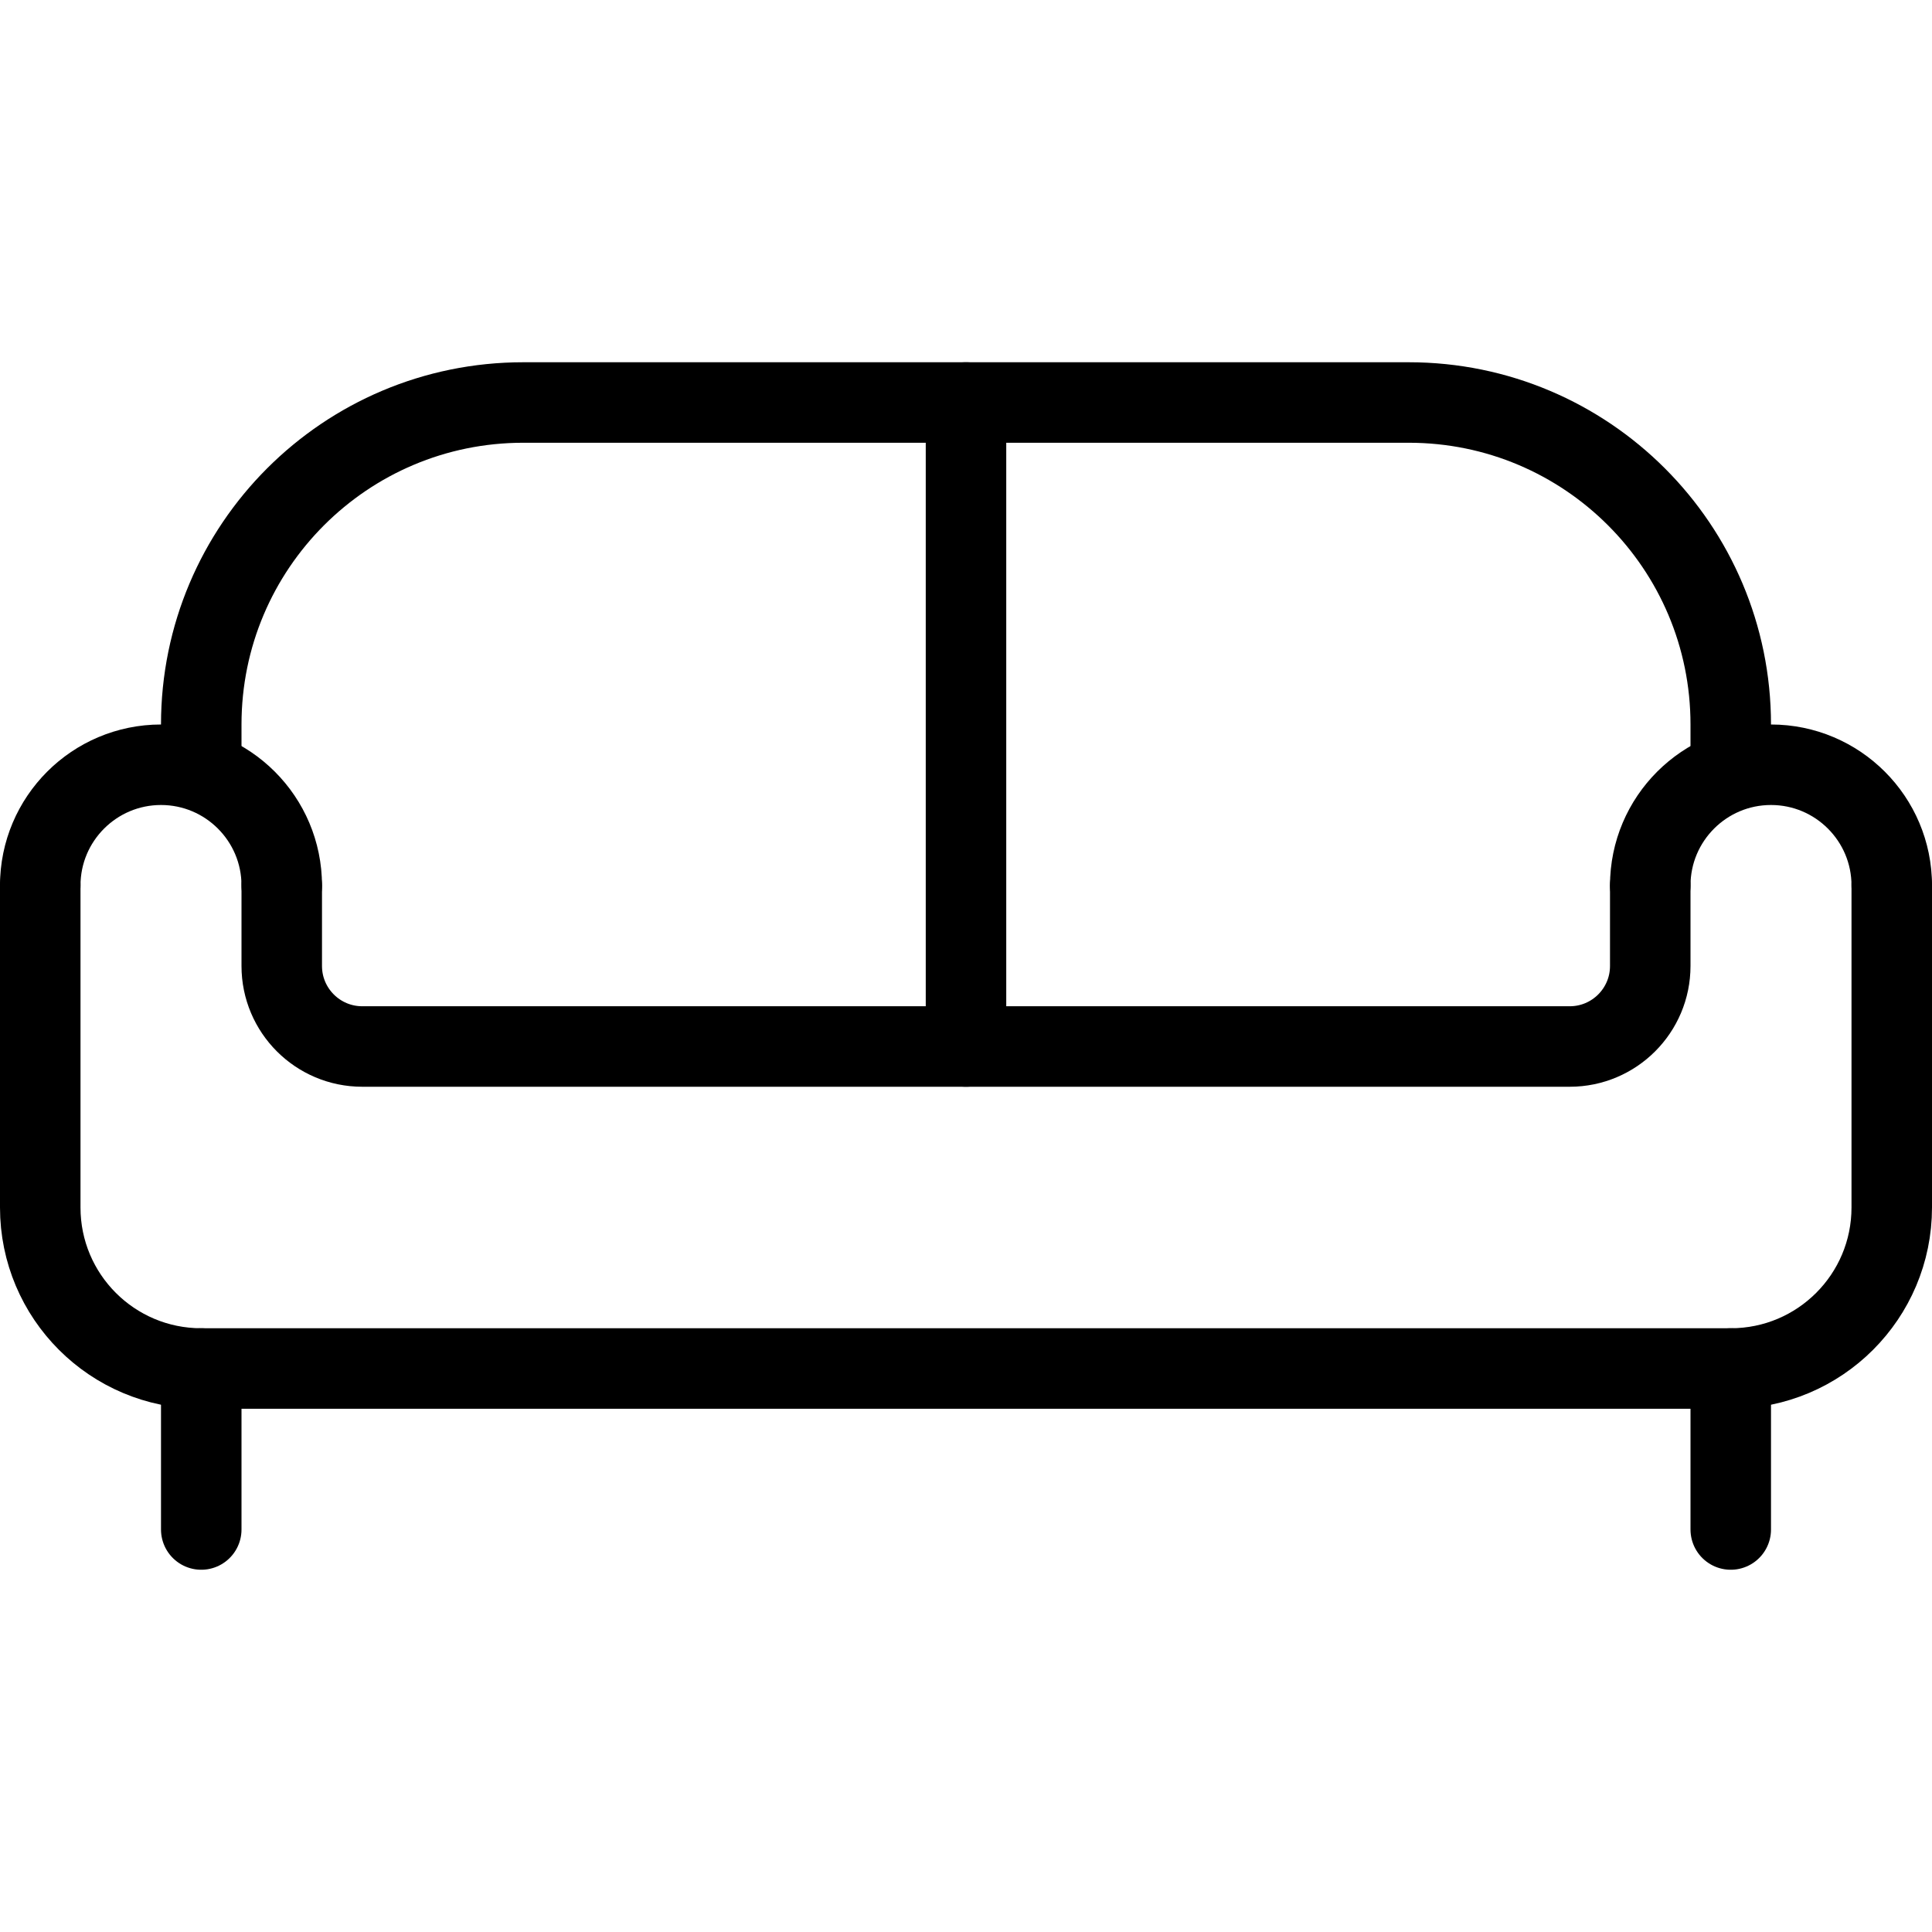
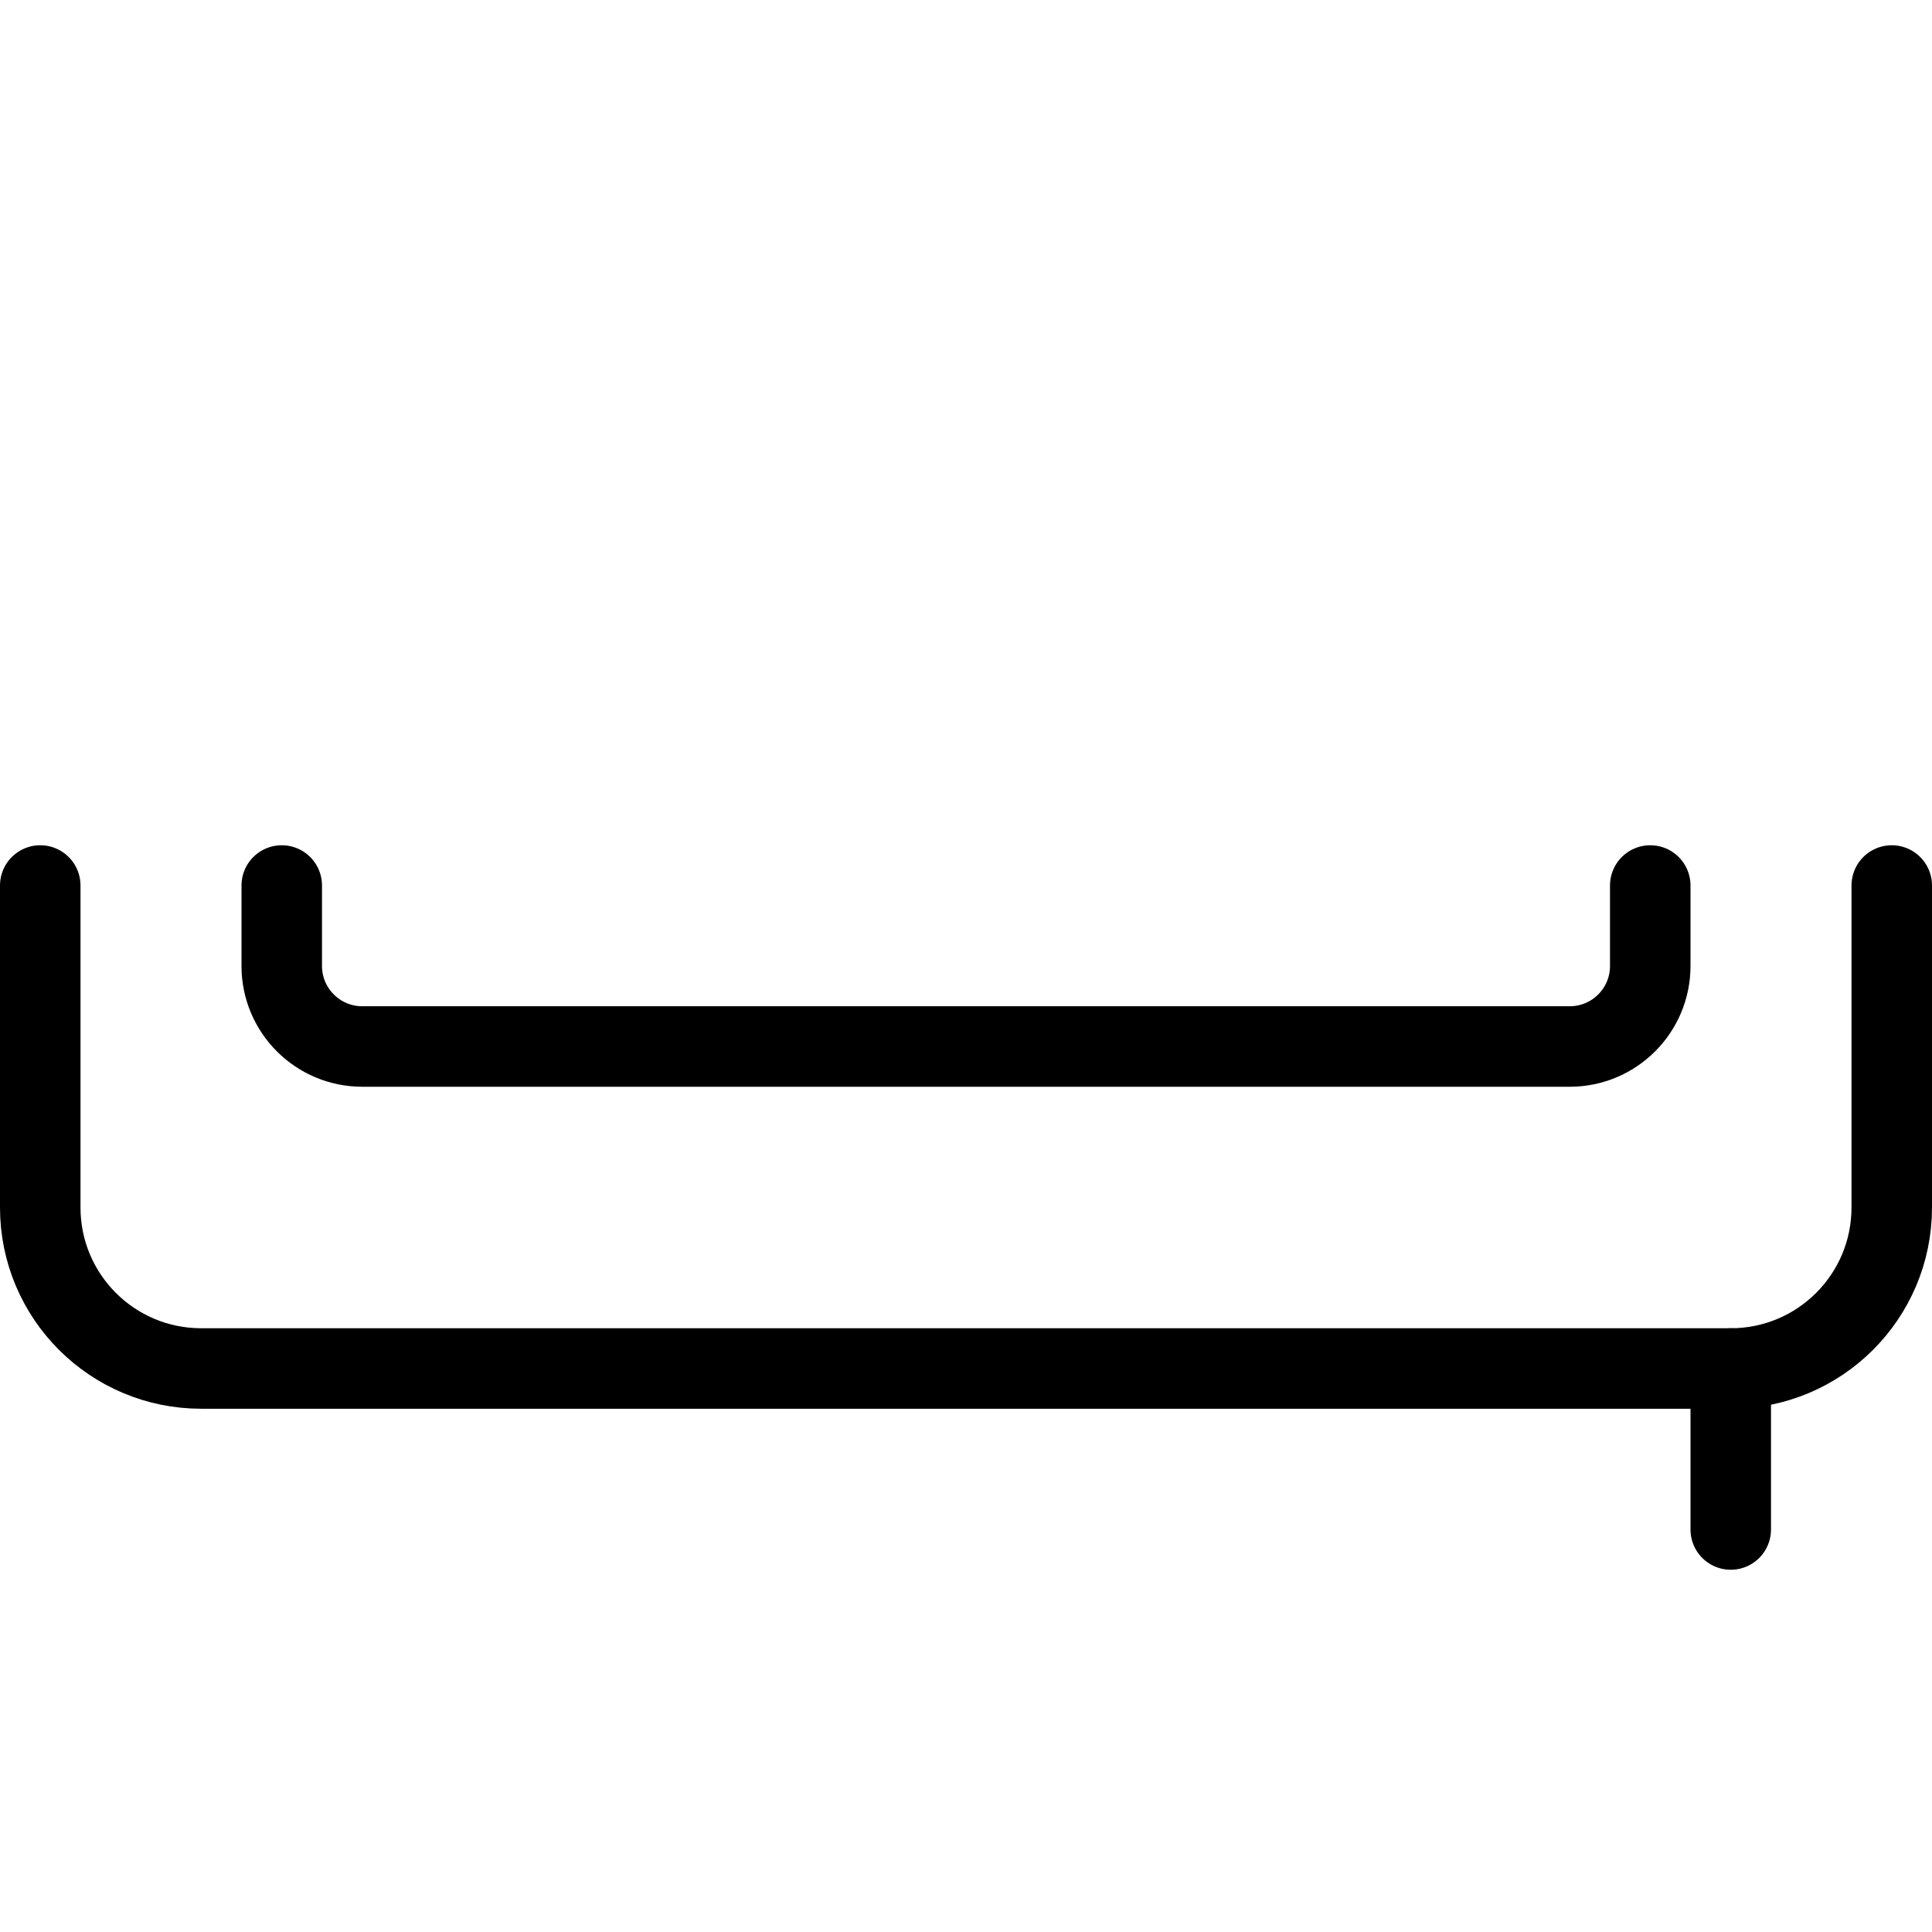
<svg xmlns="http://www.w3.org/2000/svg" width="24" height="24" viewBox="0 0 24 24" fill="none">
-   <path d="M2.5 17V19" stroke="black" stroke-linecap="round" stroke-linejoin="round" />
  <path d="M21.5 17V19" stroke="black" stroke-linecap="round" stroke-linejoin="round" />
  <path d="M0.5 11V15C0.5 16.105 1.395 17 2.5 17H21.5C22.605 17 23.5 16.105 23.5 15V11" stroke="black" stroke-linecap="round" stroke-linejoin="round" />
  <path d="M20.5 11V12C20.5 12.552 20.052 13 19.5 13H4.5C3.948 13 3.5 12.552 3.5 12V11" stroke="black" stroke-linecap="round" stroke-linejoin="round" />
-   <path d="M21.5 9.563V9C21.5 6.791 19.709 5 17.5 5H6.5C4.291 5 2.5 6.791 2.5 9V9.577" stroke="black" stroke-linecap="round" stroke-linejoin="round" />
-   <path d="M0.5 11C0.5 10.172 1.172 9.5 2 9.5C2.828 9.5 3.5 10.172 3.5 11" stroke="black" stroke-linecap="round" stroke-linejoin="round" />
-   <path d="M23.5 11C23.5 10.172 22.828 9.5 22 9.5C21.172 9.5 20.5 10.172 20.5 11" stroke="black" stroke-linecap="round" stroke-linejoin="round" />
-   <path d="M12 5V13" stroke="black" stroke-linecap="round" stroke-linejoin="round" />
</svg>